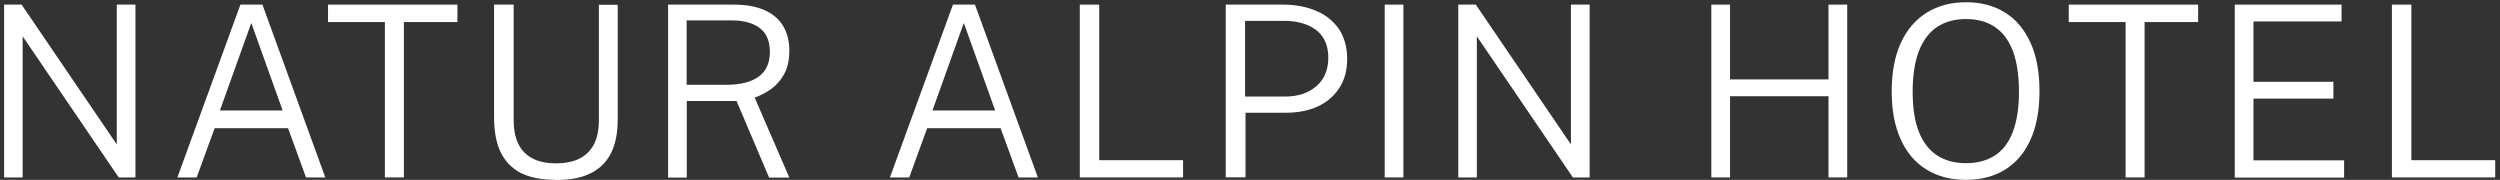
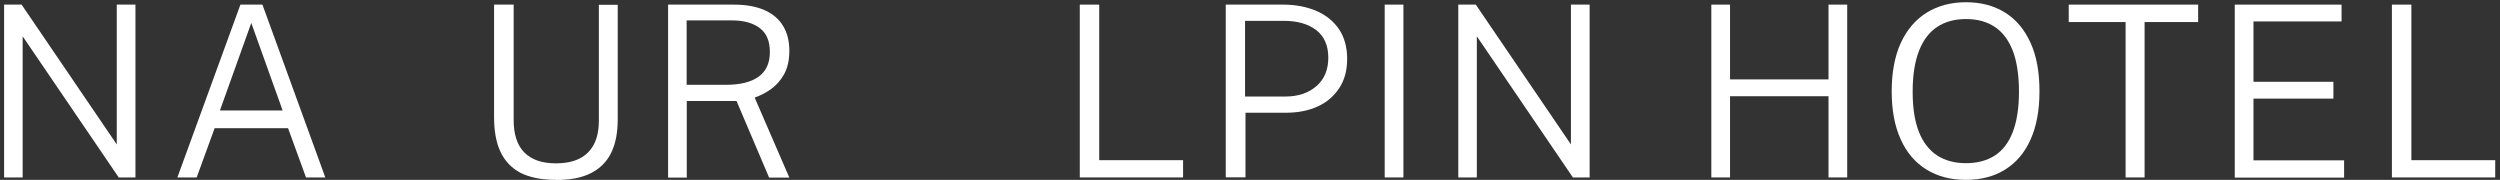
<svg xmlns="http://www.w3.org/2000/svg" width="139" height="10" viewBox="0 0 139 10" fill="none">
  <rect x="0" y="0" width="139" height="10" fill="#333333" stroke="none" />
  <path d="M0.228 9.866V0.257H1.201L6.492 8.03V0.257H7.531V9.866H6.601L1.26 2.019V9.866H0.22H0.228Z" fill="white" />
  <path d="M9.862 9.866L13.367 0.257H14.591L18.087 9.866H17.014L16.017 7.128H11.933L10.935 9.866H9.871H9.862ZM12.227 6.143H15.715L13.971 1.276L12.227 6.143Z" fill="white" />
-   <path d="M21.399 9.866V1.226H18.238V0.257H25.433V1.226H22.456V9.866H21.408H21.399Z" fill="white" />
  <path d="M30.908 10C30.103 10 29.449 9.866 28.937 9.608C28.434 9.34 28.065 8.948 27.822 8.43C27.579 7.913 27.47 7.262 27.47 6.494V0.257H28.56V6.686C28.56 7.487 28.761 8.08 29.155 8.481C29.558 8.881 30.136 9.082 30.899 9.082C31.419 9.082 31.855 8.998 32.207 8.823C32.559 8.648 32.836 8.38 33.02 8.03C33.205 7.679 33.297 7.228 33.297 6.694V0.266H34.345V6.644C34.345 7.37 34.228 7.988 33.985 8.489C33.742 8.99 33.364 9.366 32.861 9.624C32.358 9.883 31.704 10.008 30.908 10.008V10Z" fill="white" />
  <path d="M37.146 9.866V0.257H40.793C41.472 0.257 42.034 0.357 42.495 0.558C42.956 0.758 43.3 1.05 43.535 1.434C43.77 1.818 43.887 2.278 43.887 2.82C43.887 3.363 43.786 3.78 43.593 4.131C43.401 4.473 43.157 4.749 42.864 4.957C42.571 5.166 42.269 5.316 41.959 5.425L43.887 9.875H42.763L40.952 5.617H38.185V9.875H37.146V9.866ZM38.185 4.715H40.374C41.154 4.715 41.757 4.565 42.176 4.265C42.596 3.964 42.805 3.505 42.805 2.895C42.805 2.286 42.621 1.852 42.252 1.568C41.883 1.284 41.363 1.134 40.701 1.134H38.177V4.715H38.185Z" fill="white" />
-   <path d="M49.48 9.866L52.984 0.257H54.208L57.705 9.866H56.632L55.634 7.128H51.55L50.553 9.866H49.488H49.48ZM51.844 6.143H55.332L53.588 1.276L51.844 6.143Z" fill="white" />
  <path d="M60.036 9.866V0.257H61.117V8.906H65.779V9.866H60.036Z" fill="white" />
  <path d="M68.152 9.866V0.257H71.338C72.026 0.257 72.638 0.374 73.174 0.6C73.711 0.825 74.13 1.167 74.441 1.61C74.742 2.061 74.902 2.612 74.902 3.263C74.902 3.914 74.759 4.448 74.466 4.891C74.172 5.342 73.778 5.684 73.267 5.918C72.755 6.151 72.168 6.268 71.498 6.268H69.25V9.858H68.169L68.152 9.866ZM69.225 5.367H71.464C72.168 5.367 72.747 5.175 73.191 4.791C73.636 4.406 73.854 3.872 73.854 3.204C73.854 2.536 73.627 2.01 73.174 1.668C72.722 1.326 72.126 1.159 71.388 1.159H69.225V5.375V5.367Z" fill="white" />
  <path d="M76.989 9.866V0.257H78.029V9.866H76.989Z" fill="white" />
  <path d="M81.081 9.866V0.257H82.054L87.344 8.03V0.257H88.384V9.866H87.453L82.112 2.019V9.866H81.073H81.081Z" fill="white" />
  <path d="M95.15 9.866V0.257H96.19V4.415H101.665V0.257H102.705V9.866H101.665V5.35H96.19V9.866H95.15Z" fill="white" />
  <path d="M109.304 10C108.457 10 107.727 9.808 107.107 9.424C106.486 9.04 106.009 8.481 105.682 7.754C105.346 7.02 105.178 6.135 105.178 5.083C105.178 4.031 105.346 3.129 105.682 2.394C106.017 1.66 106.495 1.1 107.115 0.708C107.736 0.324 108.465 0.124 109.304 0.124C110.142 0.124 110.872 0.316 111.484 0.7C112.096 1.084 112.565 1.643 112.901 2.386C113.236 3.121 113.395 4.022 113.395 5.083C113.395 6.143 113.228 7.02 112.901 7.754C112.574 8.489 112.104 9.04 111.492 9.424C110.88 9.808 110.151 10 109.304 10ZM109.304 9.073C109.933 9.073 110.469 8.931 110.914 8.648C111.35 8.364 111.685 7.93 111.911 7.337C112.138 6.744 112.255 6.001 112.255 5.099C112.255 4.198 112.138 3.413 111.911 2.82C111.677 2.228 111.35 1.785 110.905 1.493C110.469 1.201 109.933 1.059 109.312 1.059C108.692 1.059 108.155 1.201 107.711 1.493C107.266 1.785 106.931 2.228 106.696 2.829C106.461 3.43 106.344 4.181 106.344 5.099C106.344 6.018 106.461 6.752 106.696 7.345C106.931 7.93 107.275 8.364 107.711 8.648C108.155 8.931 108.683 9.073 109.312 9.073H109.304Z" fill="white" />
  <path d="M118.183 9.866V1.226H115.022V0.257H122.216V1.226H119.239V9.866H118.191H118.183Z" fill="white" />
  <path d="M124.253 9.866V0.257H130.19V1.192H125.293V4.548H129.737V5.483H125.293V8.915H130.332V9.875H124.253V9.866Z" fill="white" />
  <path d="M132.99 9.866V0.257H134.072V8.906H138.734V9.866H132.99Z" fill="white" />
</svg>